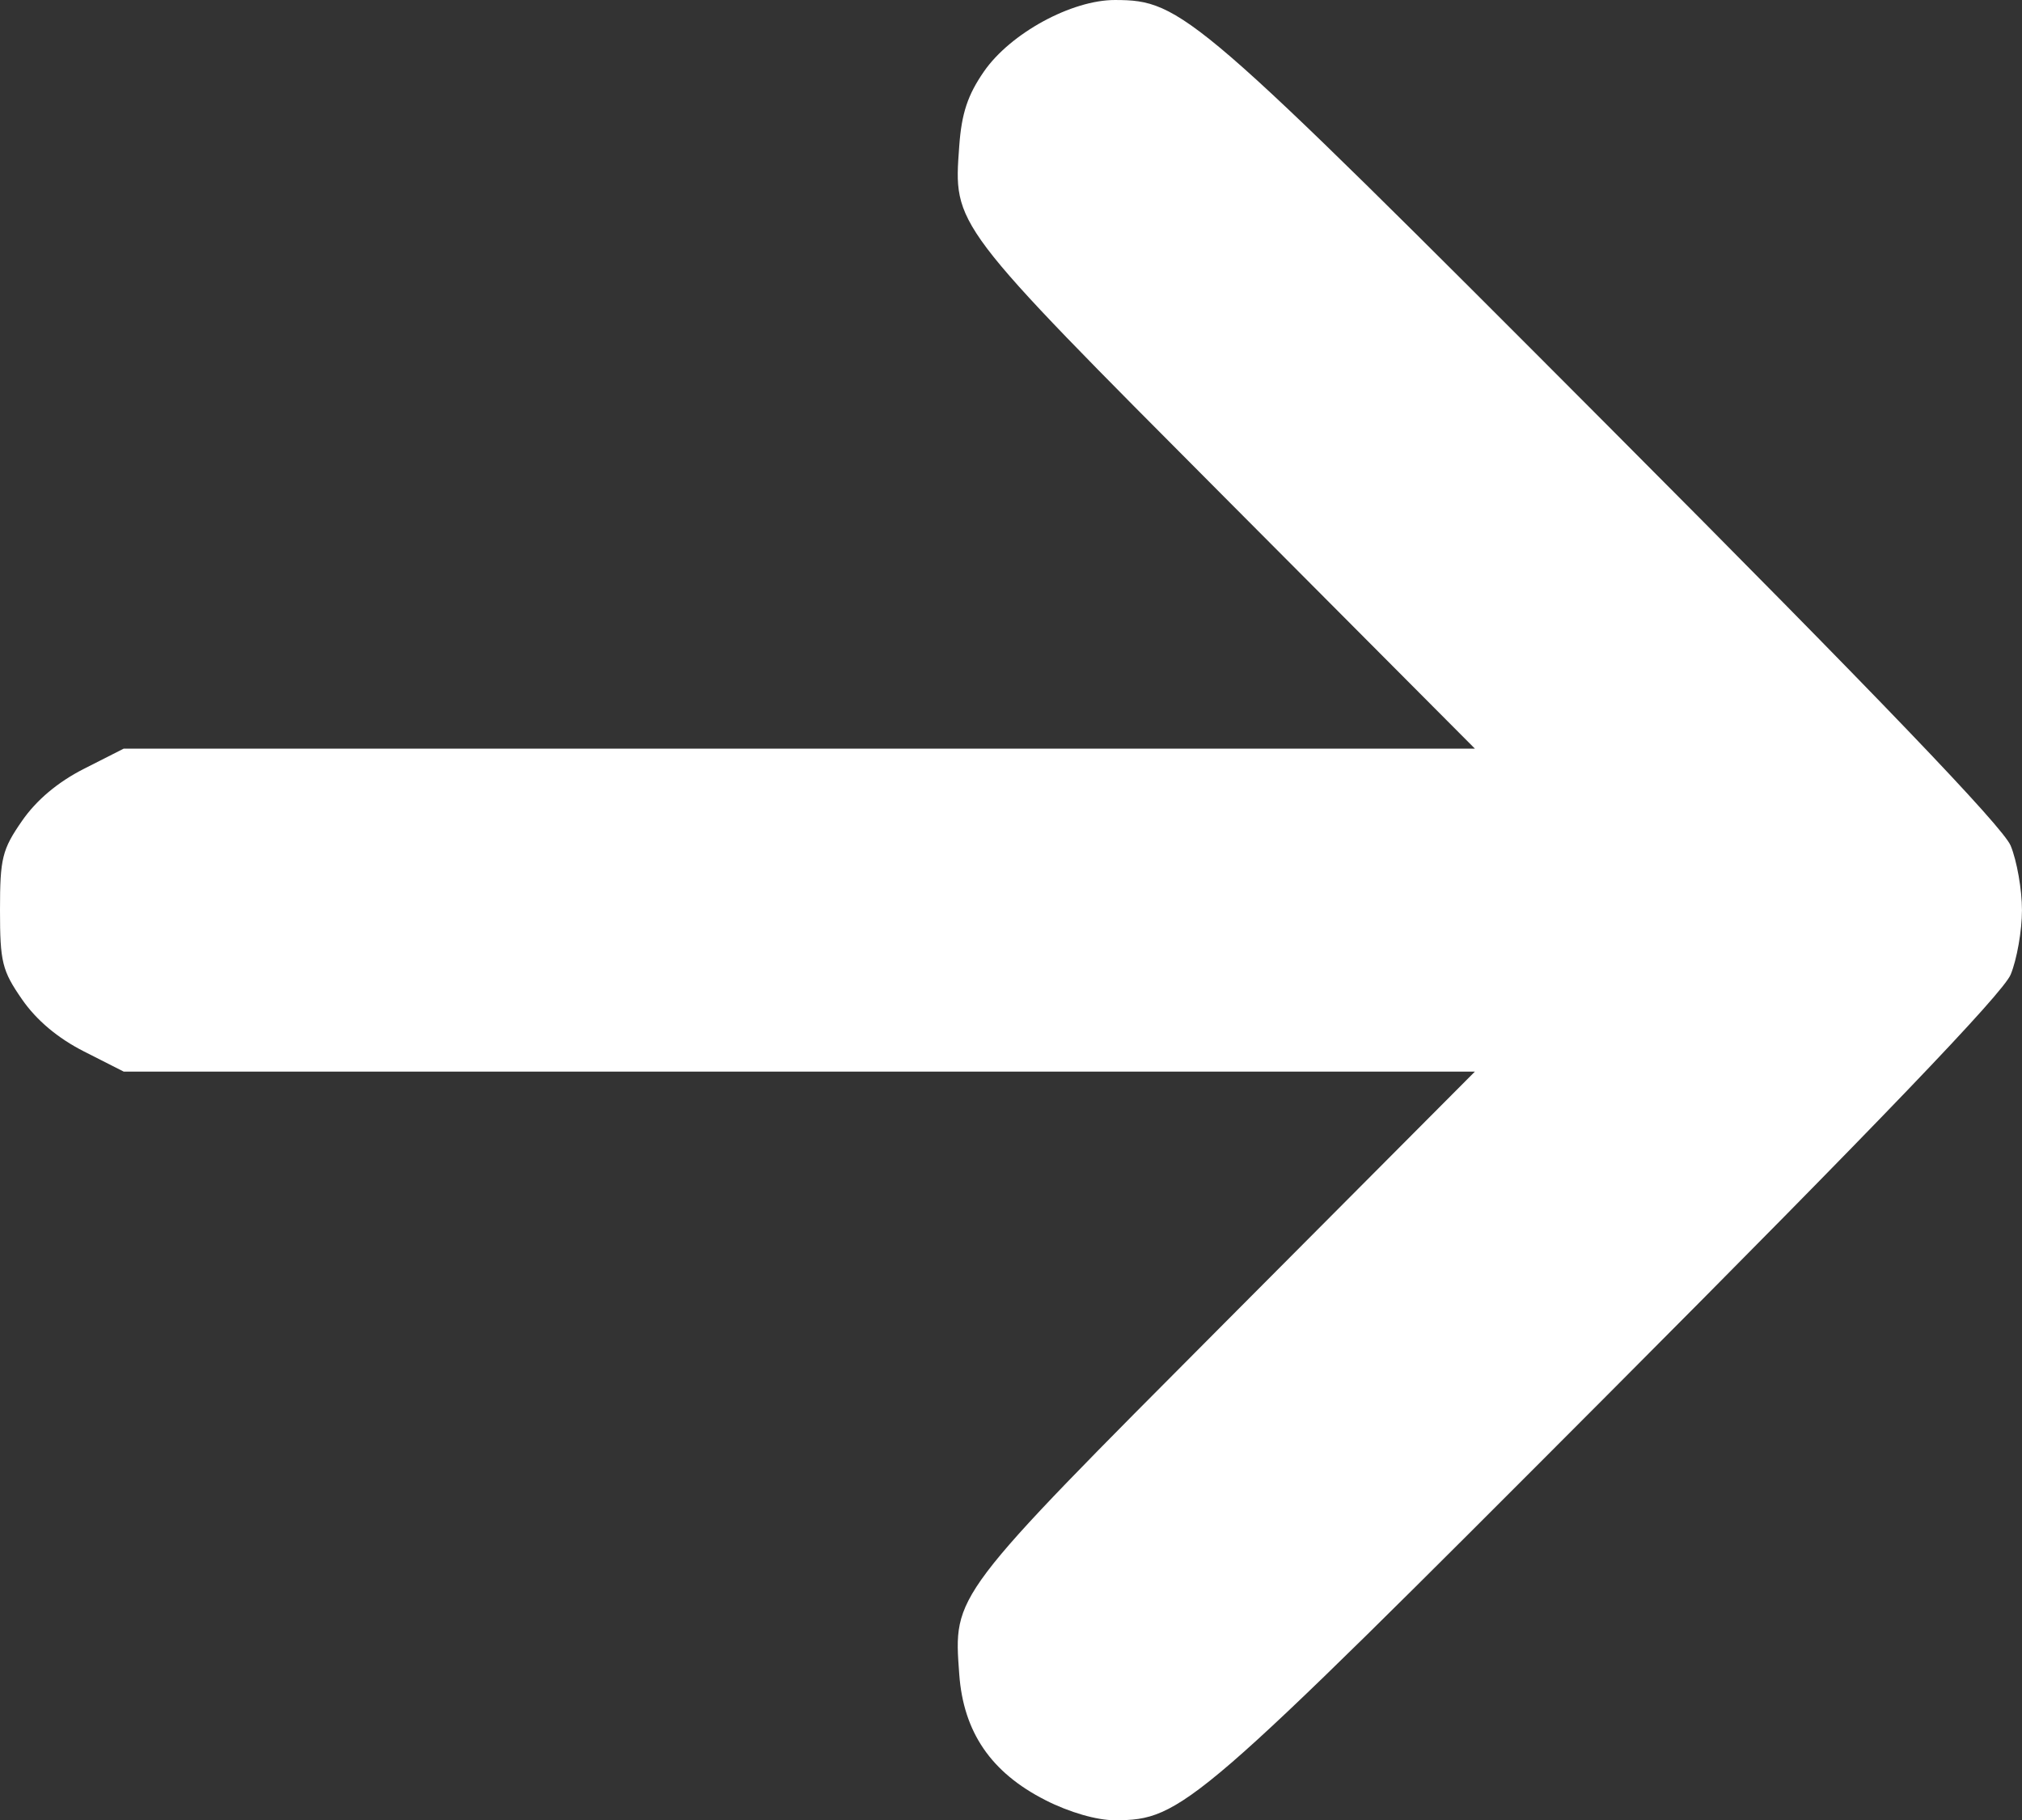
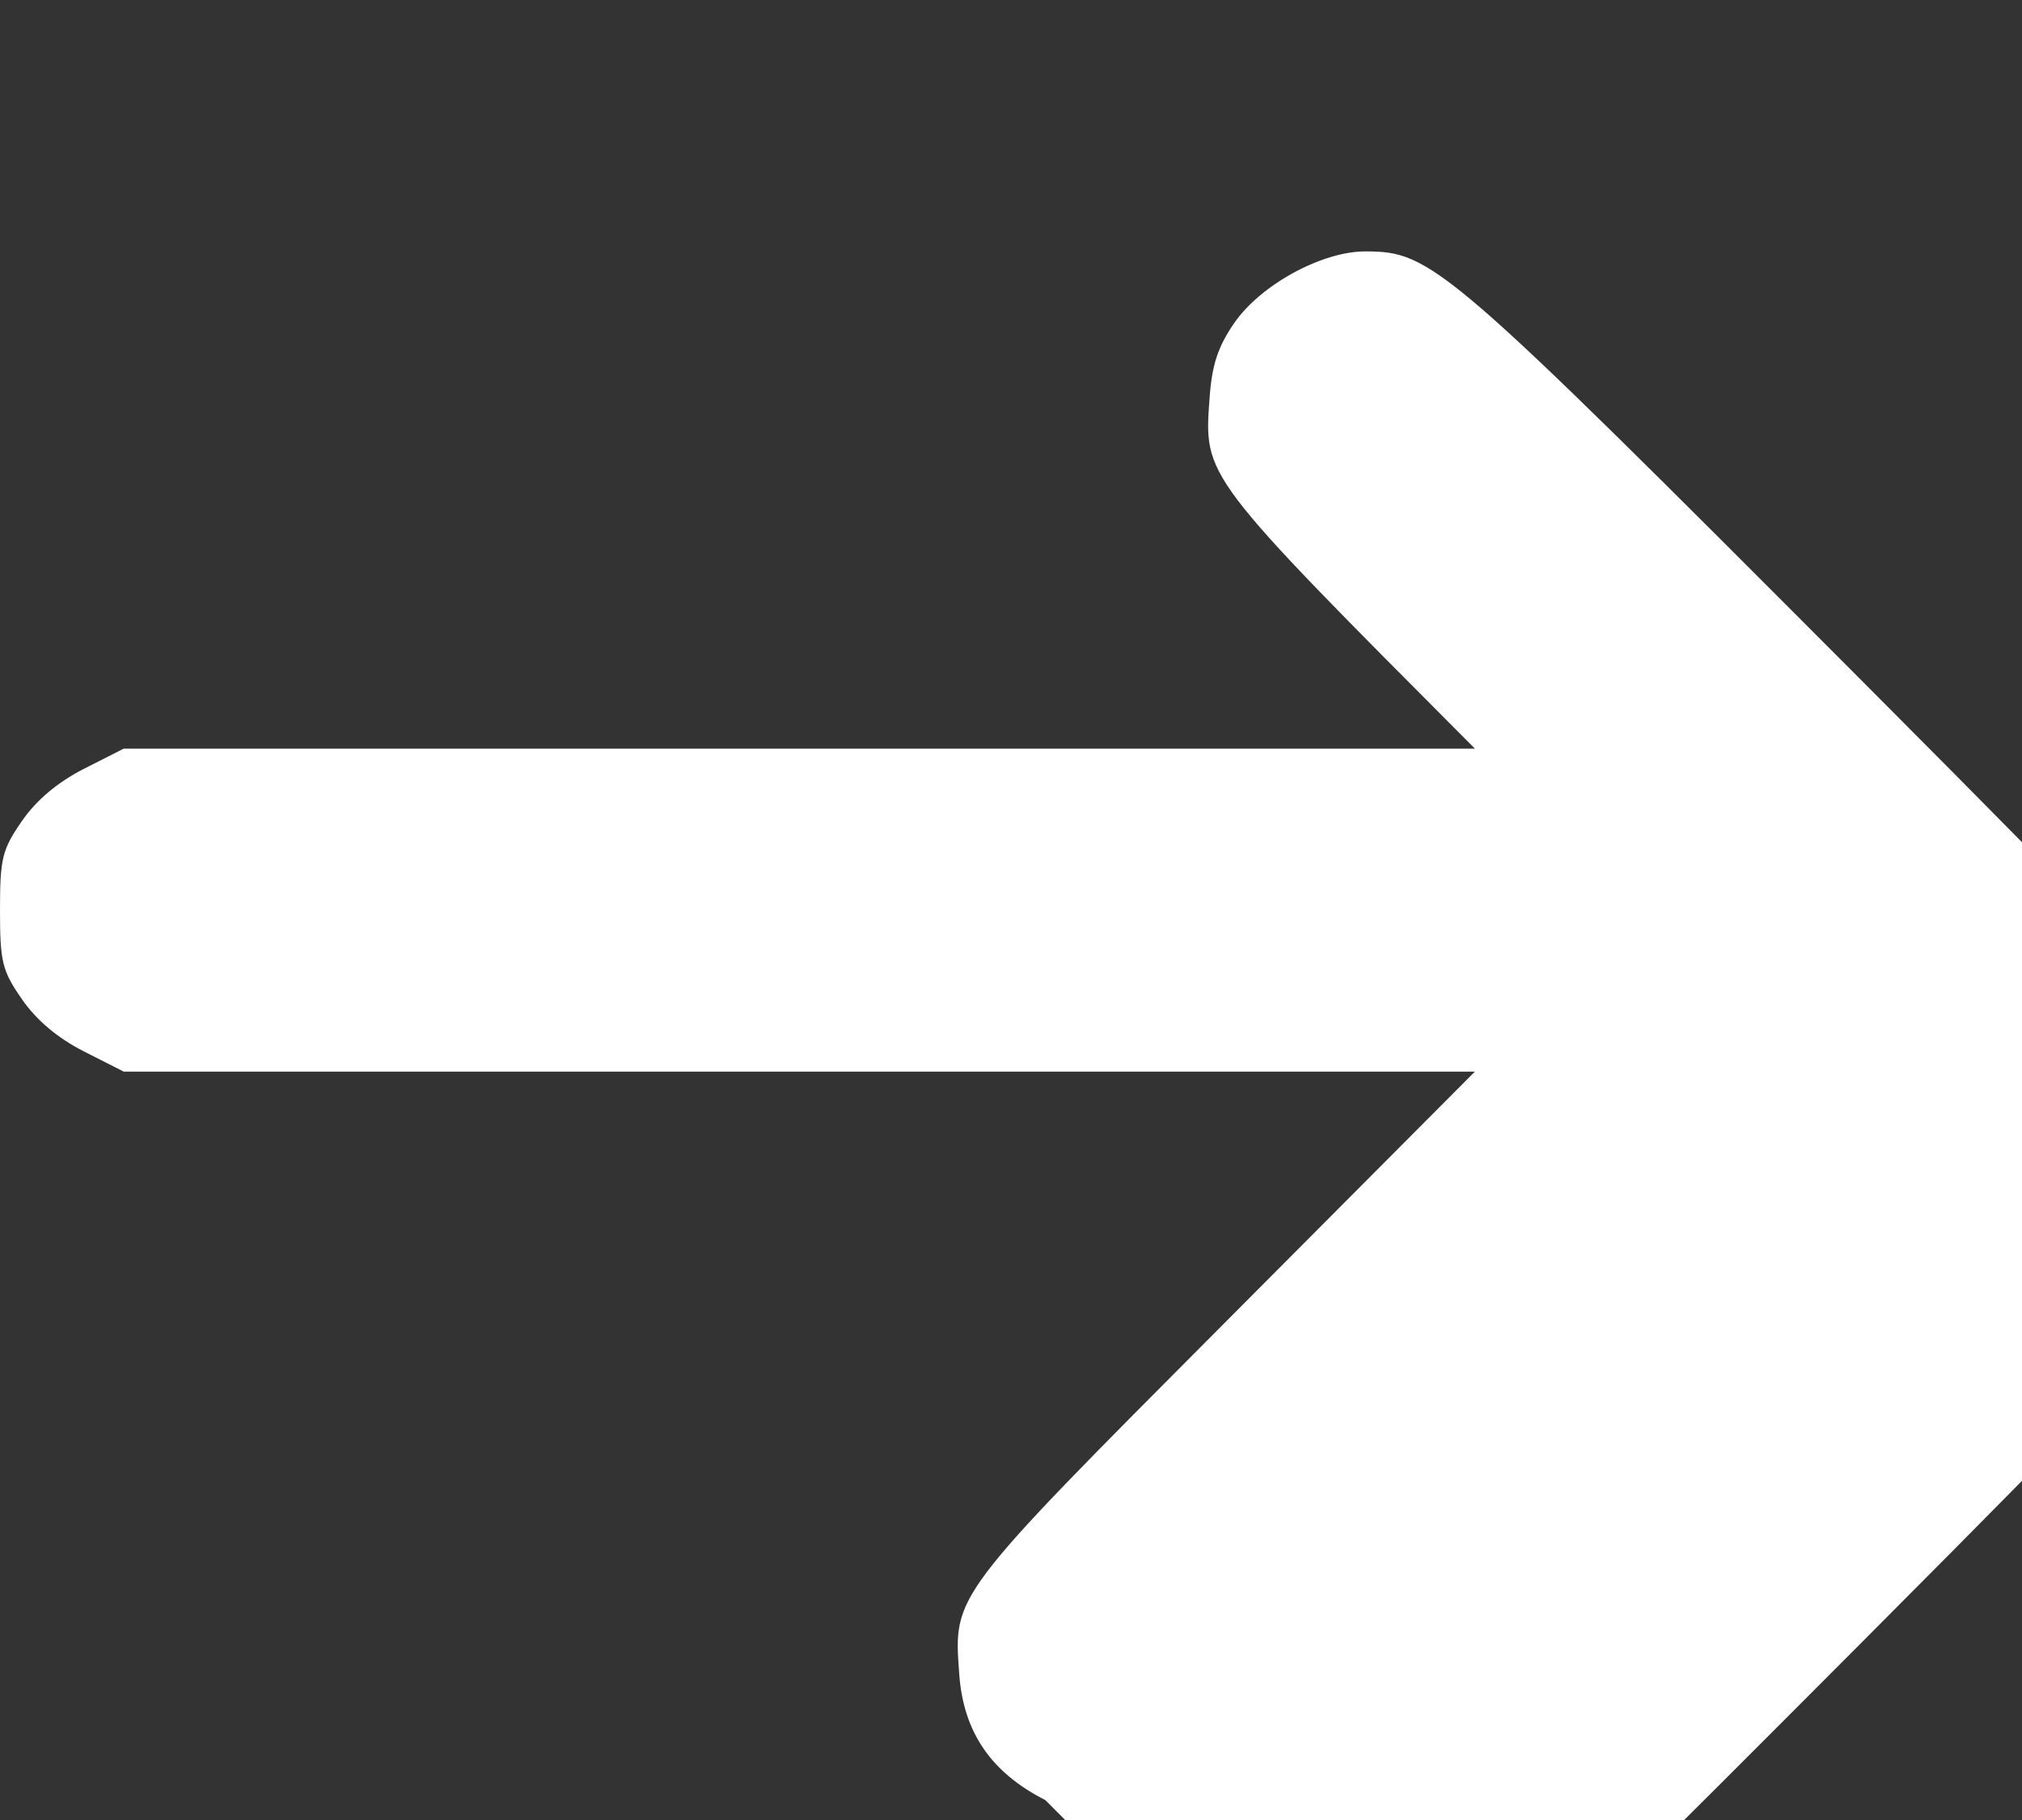
<svg xmlns="http://www.w3.org/2000/svg" xmlns:ns1="http://www.inkscape.org/namespaces/inkscape" xmlns:ns2="http://sodipodi.sourceforge.net/DTD/sodipodi-0.dtd" width="72.893mm" height="65.612mm" viewBox="0 0 72.893 65.612" version="1.1" id="svg5" ns1:version="1.1.1 (3bf5ae0d25, 2021-09-20)" ns2:docname="right_arrow.svg">
  <rect x="0" y="0" width="72.893" height="65.612" fill="#333333" stroke="none" />
  <ns2:namedview id="namedview7" pagecolor="#ffffff" bordercolor="#666666" borderopacity="1.0" ns1:pageshadow="2" ns1:pageopacity="0.0" ns1:pagecheckerboard="0" ns1:document-units="mm" showgrid="false" ns1:zoom="0.75722503" ns1:cx="-125.45808" ns1:cy="19.148865" ns1:window-width="1920" ns1:window-height="1009" ns1:window-x="-8" ns1:window-y="-8" ns1:window-maximized="1" ns1:current-layer="layer1" />
  <defs id="defs2" />
  <g ns1:label="Calque 1" ns1:groupmode="layer" id="layer1" transform="translate(-132.883,-95.887)">
-     <path style="fill:#ffffff;fill-opacity:1;stroke-width:0.265" d="m 170.569,160.774 c -1.956,-0.992 -2.954,-2.449 -3.105,-4.535 -0.209,-2.883 -0.303,-2.758 9.563,-12.663 l 9.026,-9.062 h -24.355 -24.355 l -1.435,-0.728 c -0.94,-0.477 -1.709,-1.123 -2.23,-1.875 -0.719,-1.037 -0.795,-1.347 -0.795,-3.218 0,-1.871 0.077,-2.182 0.795,-3.218 0.521,-0.751 1.29,-1.398 2.23,-1.875 l 1.435,-0.728 h 24.355 24.355 l -9.026,-9.062 c -9.866,-9.905 -9.772,-9.78 -9.563,-12.663 0.085,-1.177 0.305,-1.837 0.891,-2.684 0.955,-1.378 3.16,-2.579 4.725,-2.576 2.404,0.006 2.863,0.402 17.801,15.381 9.689,9.716 14.205,14.424 14.486,15.101 0.224,0.541 0.408,1.587 0.408,2.324 0,0.737 -0.184,1.783 -0.408,2.324 -0.281,0.677 -4.797,5.385 -14.486,15.101 -14.938,14.979 -15.397,15.376 -17.801,15.381 -0.655,0.002 -1.639,-0.282 -2.512,-0.725 z" id="path856" />
+     <path style="fill:#ffffff;fill-opacity:1;stroke-width:0.265" d="m 170.569,160.774 c -1.956,-0.992 -2.954,-2.449 -3.105,-4.535 -0.209,-2.883 -0.303,-2.758 9.563,-12.663 l 9.026,-9.062 h -24.355 -24.355 l -1.435,-0.728 c -0.94,-0.477 -1.709,-1.123 -2.23,-1.875 -0.719,-1.037 -0.795,-1.347 -0.795,-3.218 0,-1.871 0.077,-2.182 0.795,-3.218 0.521,-0.751 1.29,-1.398 2.23,-1.875 l 1.435,-0.728 h 24.355 24.355 c -9.866,-9.905 -9.772,-9.78 -9.563,-12.663 0.085,-1.177 0.305,-1.837 0.891,-2.684 0.955,-1.378 3.16,-2.579 4.725,-2.576 2.404,0.006 2.863,0.402 17.801,15.381 9.689,9.716 14.205,14.424 14.486,15.101 0.224,0.541 0.408,1.587 0.408,2.324 0,0.737 -0.184,1.783 -0.408,2.324 -0.281,0.677 -4.797,5.385 -14.486,15.101 -14.938,14.979 -15.397,15.376 -17.801,15.381 -0.655,0.002 -1.639,-0.282 -2.512,-0.725 z" id="path856" />
  </g>
</svg>